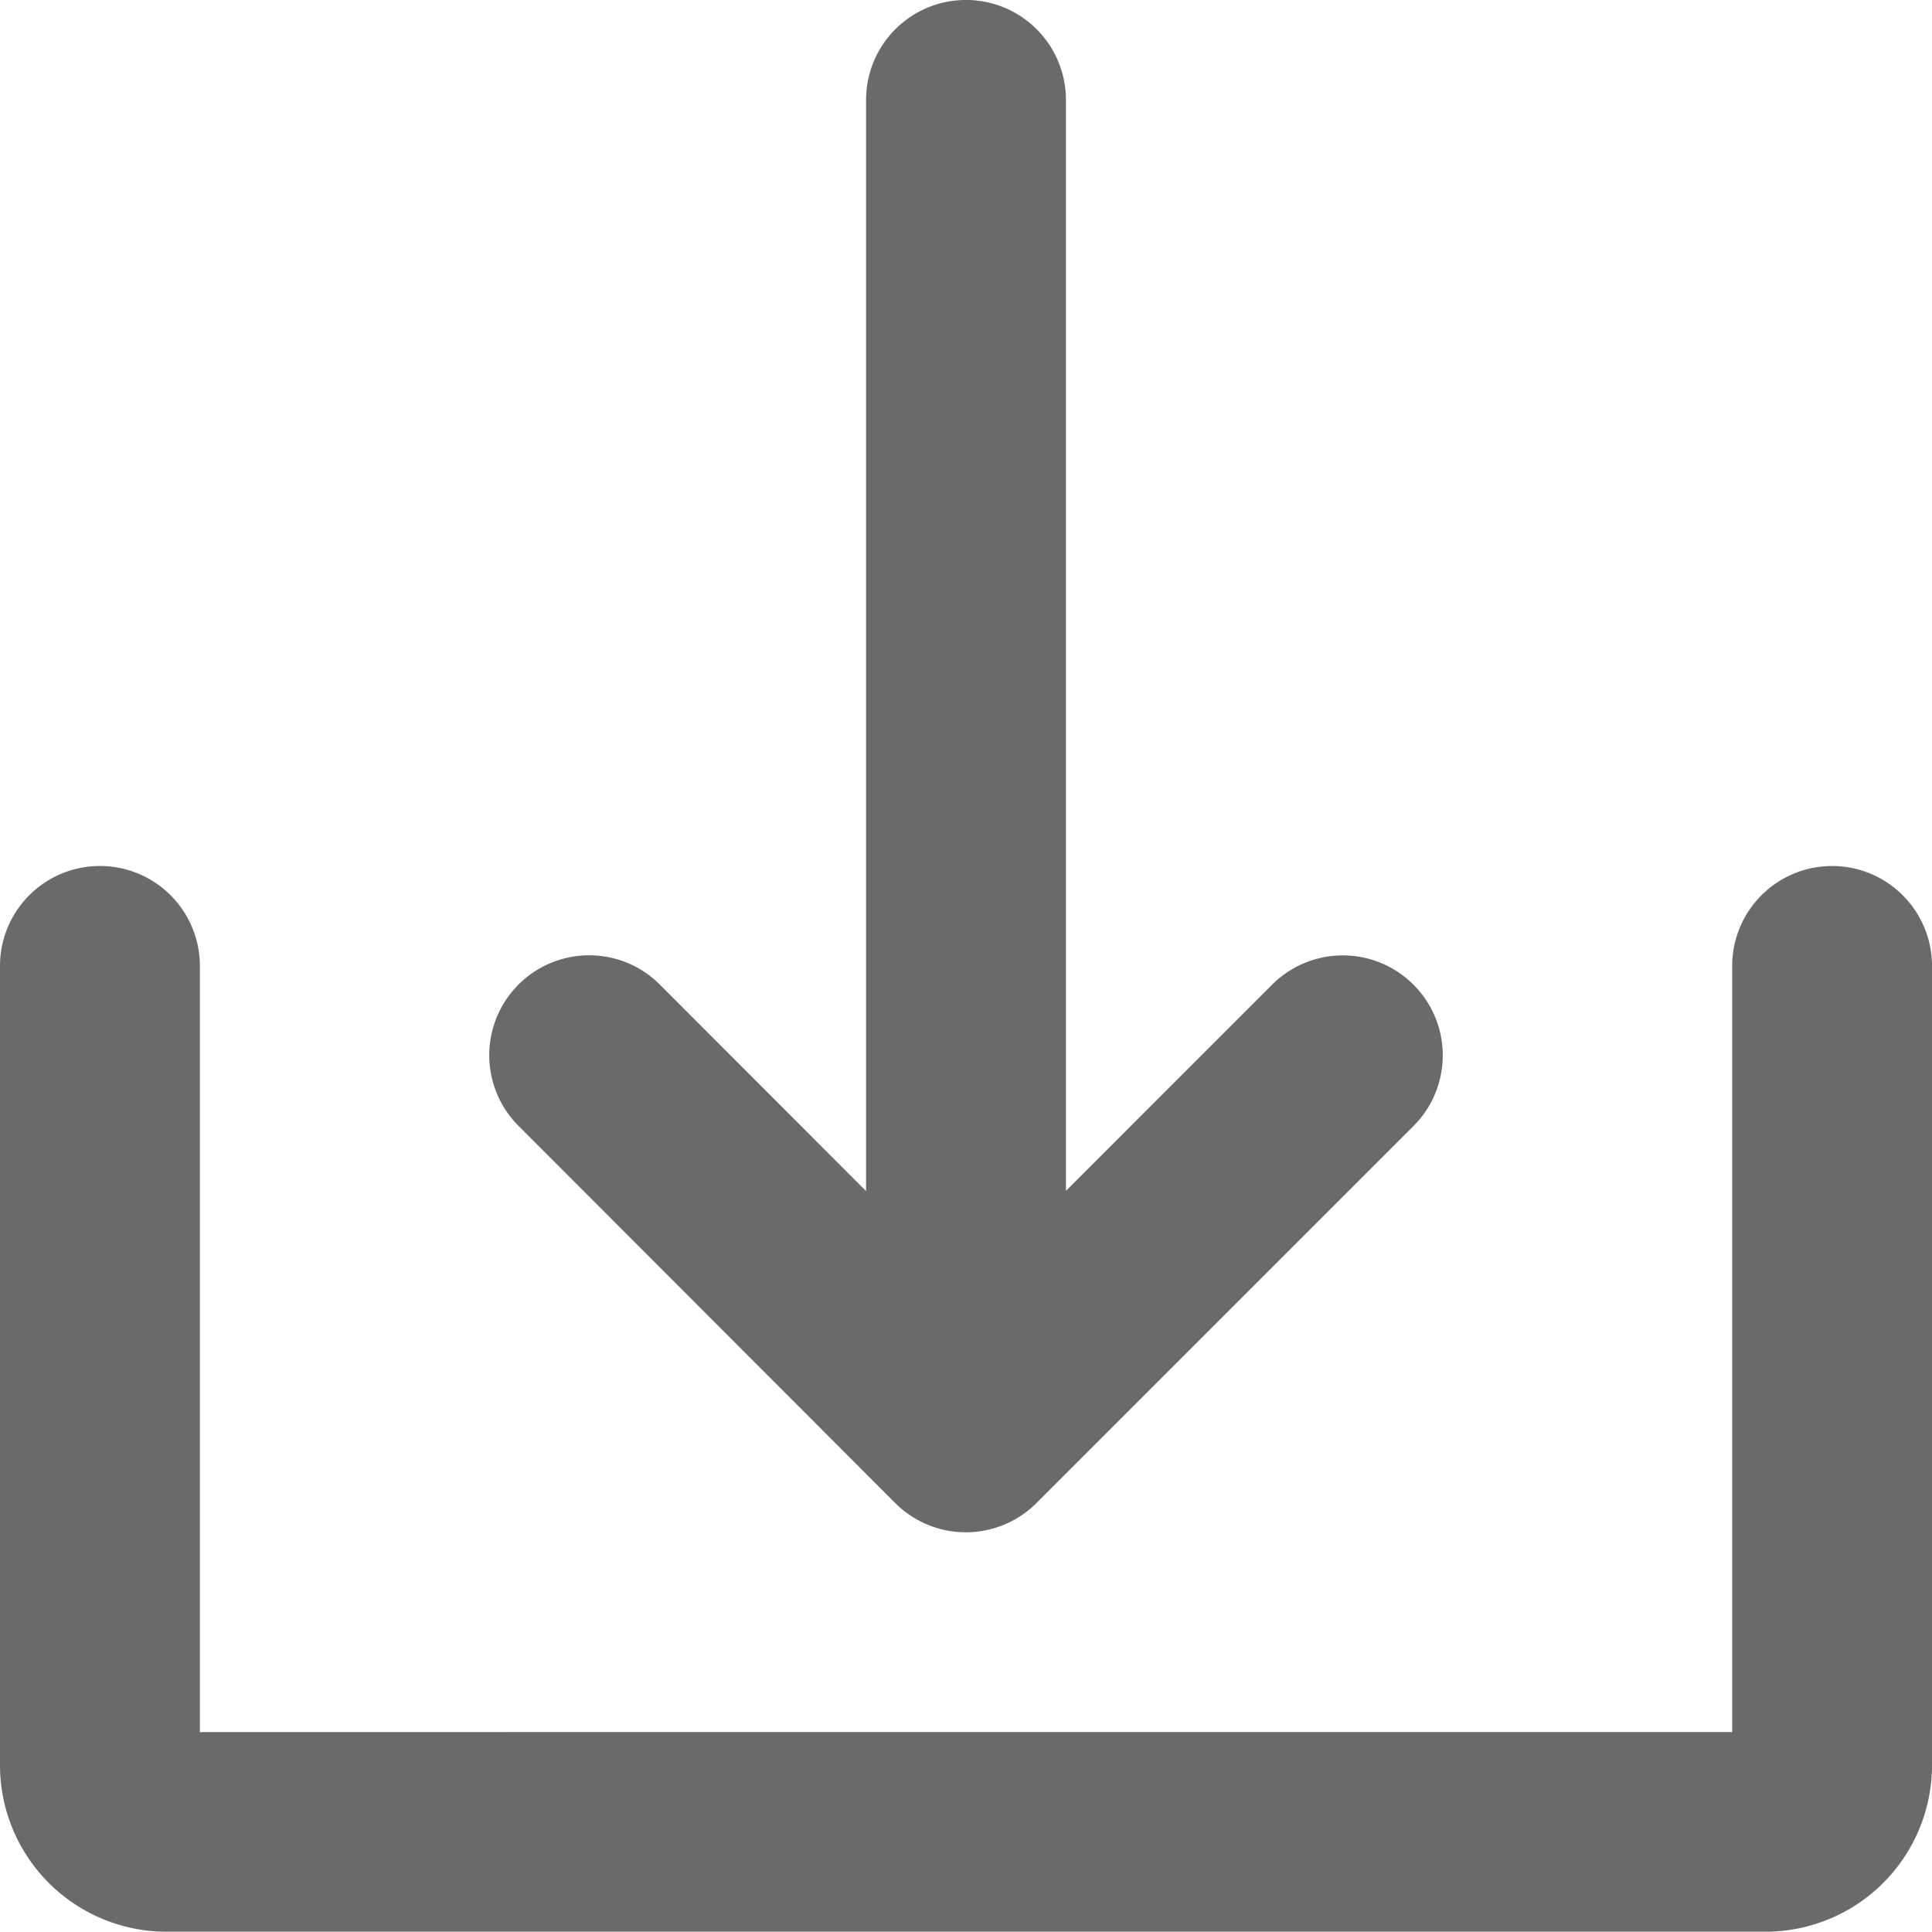
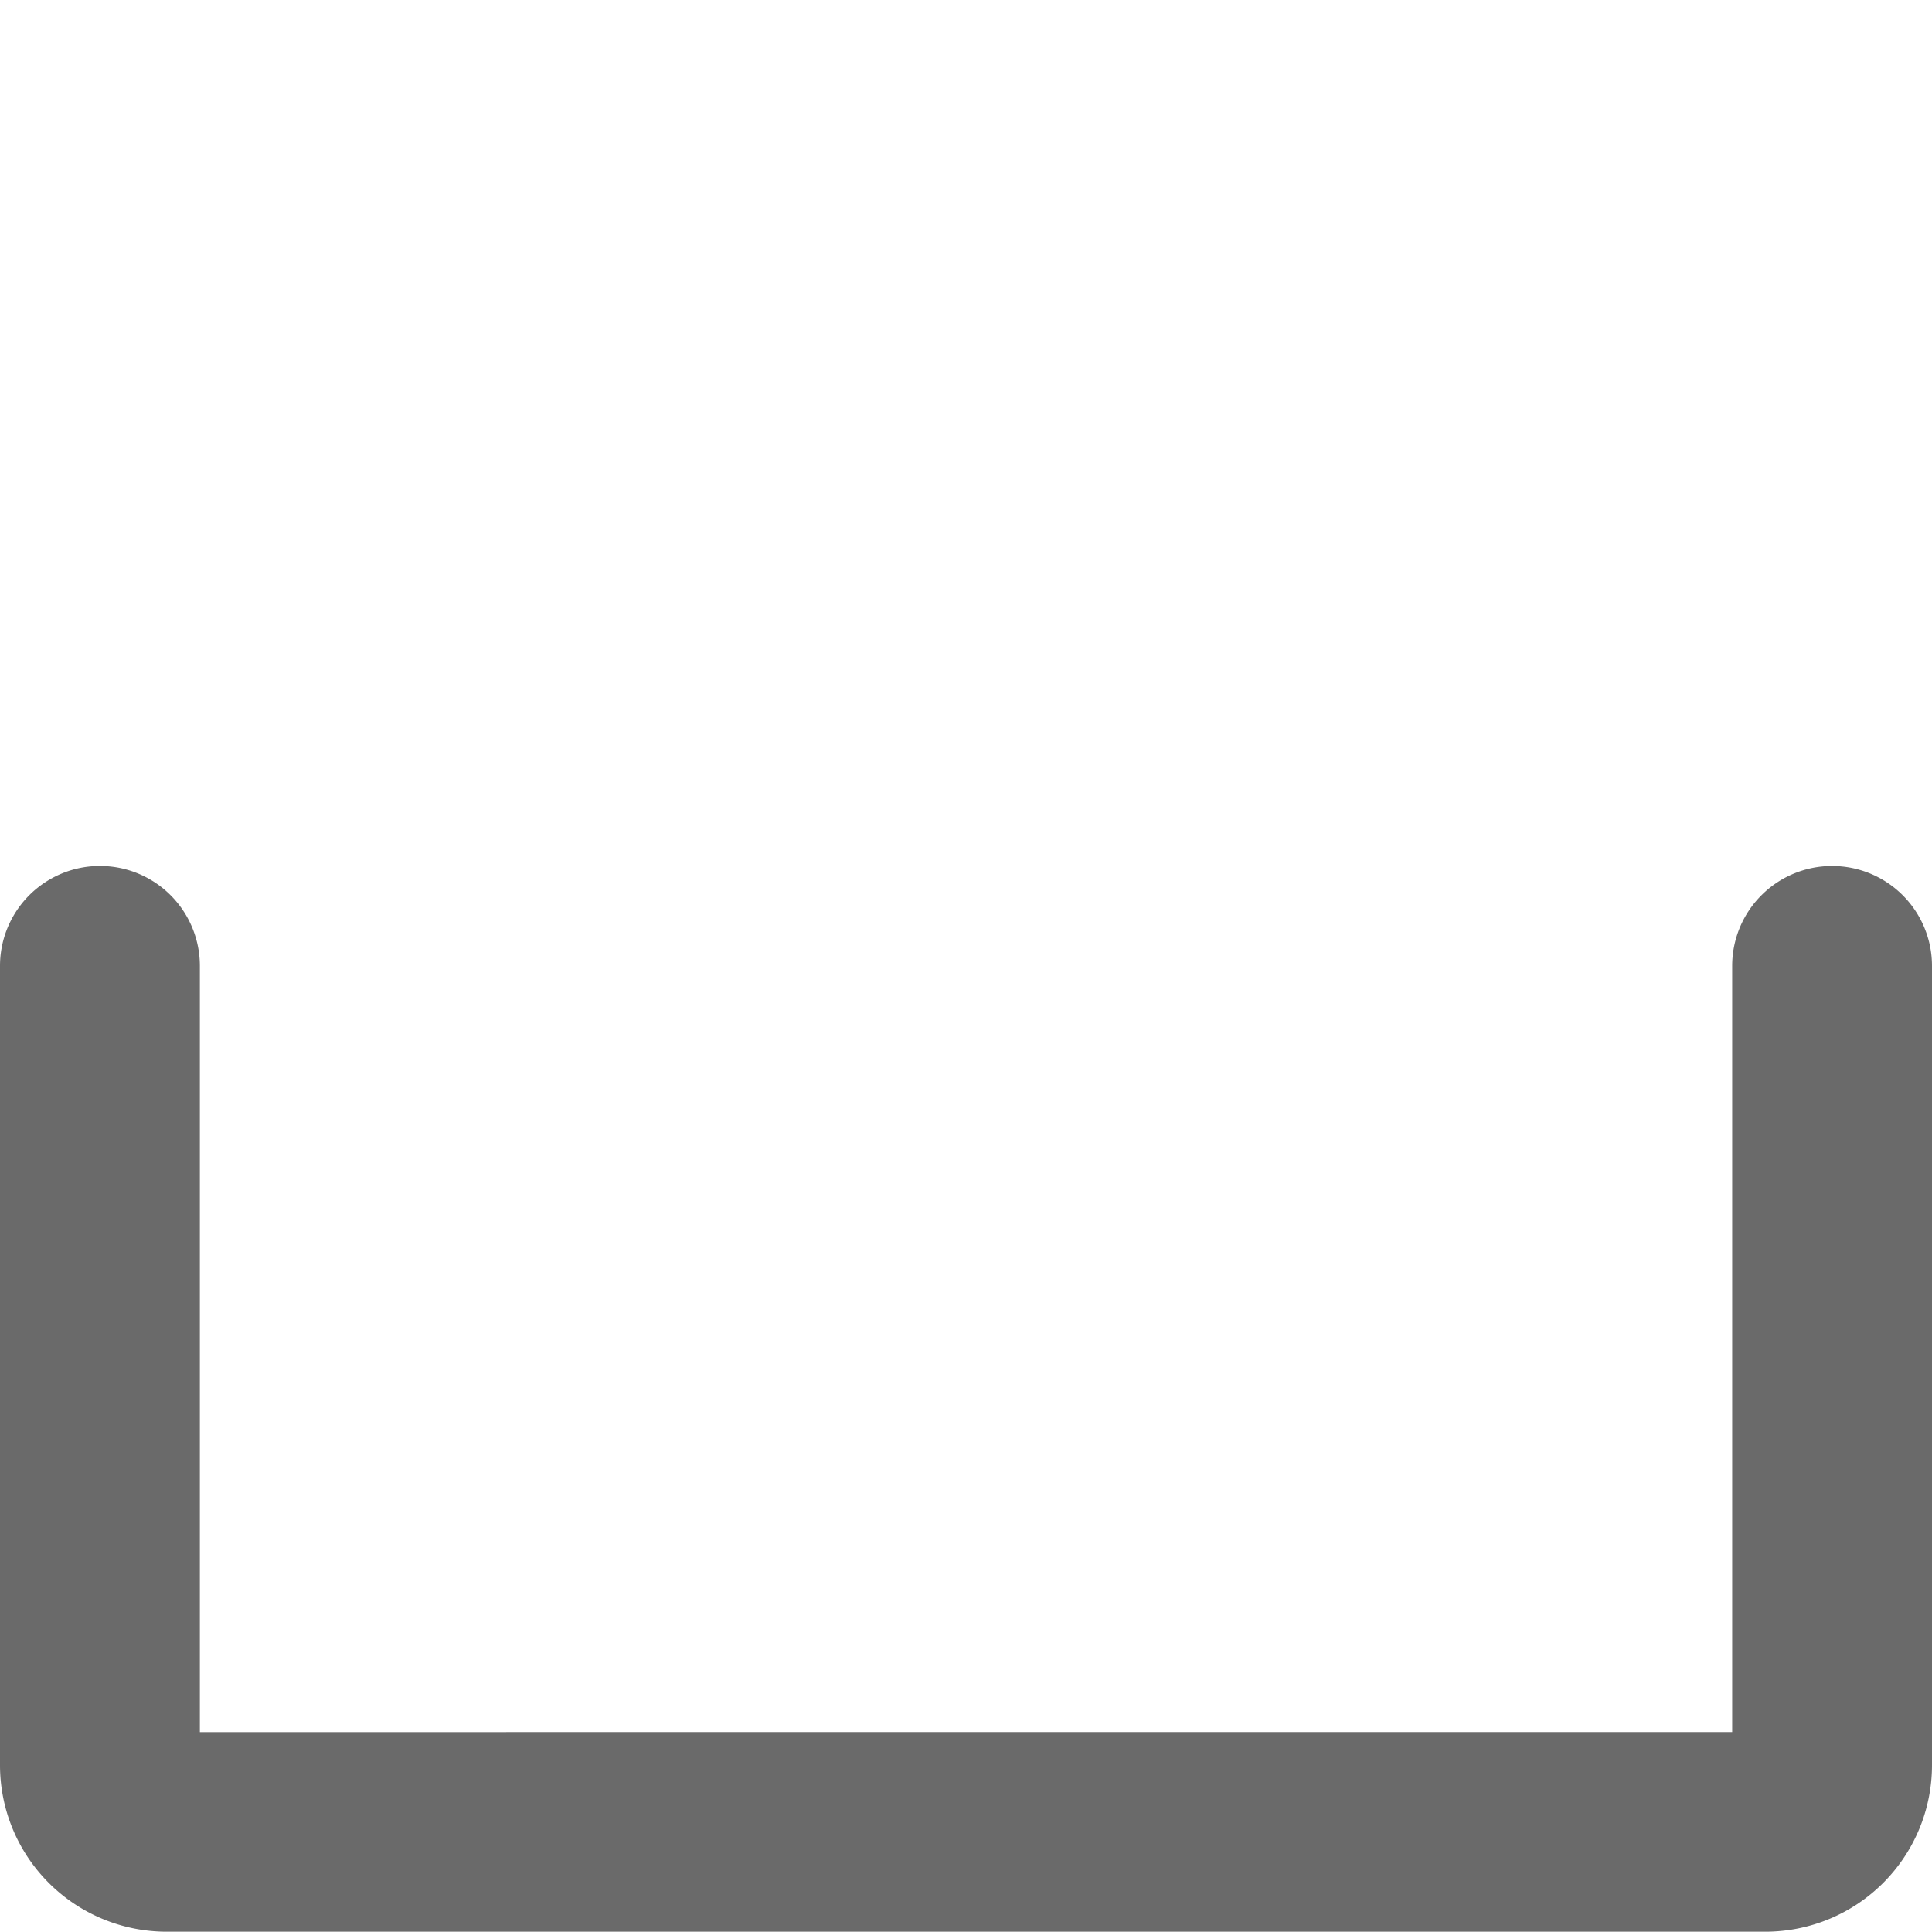
<svg xmlns="http://www.w3.org/2000/svg" id="Download" width="33.359" height="33.358" viewBox="0 0 33.359 33.358">
-   <path id="Trazado_11308" data-name="Trazado 11308" d="M148.5,49.952a1.725,1.725,0,0,0,2.44,0h0l6.507-6.507A1.725,1.725,0,1,0,155.01,41l-3.562,3.562V25.725a1.725,1.725,0,0,0-3.451,0V44.566L144.436,41a1.725,1.725,0,0,0-2.44,2.44Z" transform="translate(-133.043 -24)" fill="#6a6a6a" />
  <path id="Trazado_11309" data-name="Trazado 11309" d="M55.634,232a1.725,1.725,0,0,0-1.725,1.725v13.229H27.451V233.725a1.725,1.725,0,0,0-3.451,0v13.8a2.876,2.876,0,0,0,2.876,2.876H54.483a2.876,2.876,0,0,0,2.876-2.876v-13.8A1.725,1.725,0,0,0,55.634,232Z" transform="translate(-24 -217.047)" fill="#6a6a6a" />
</svg>